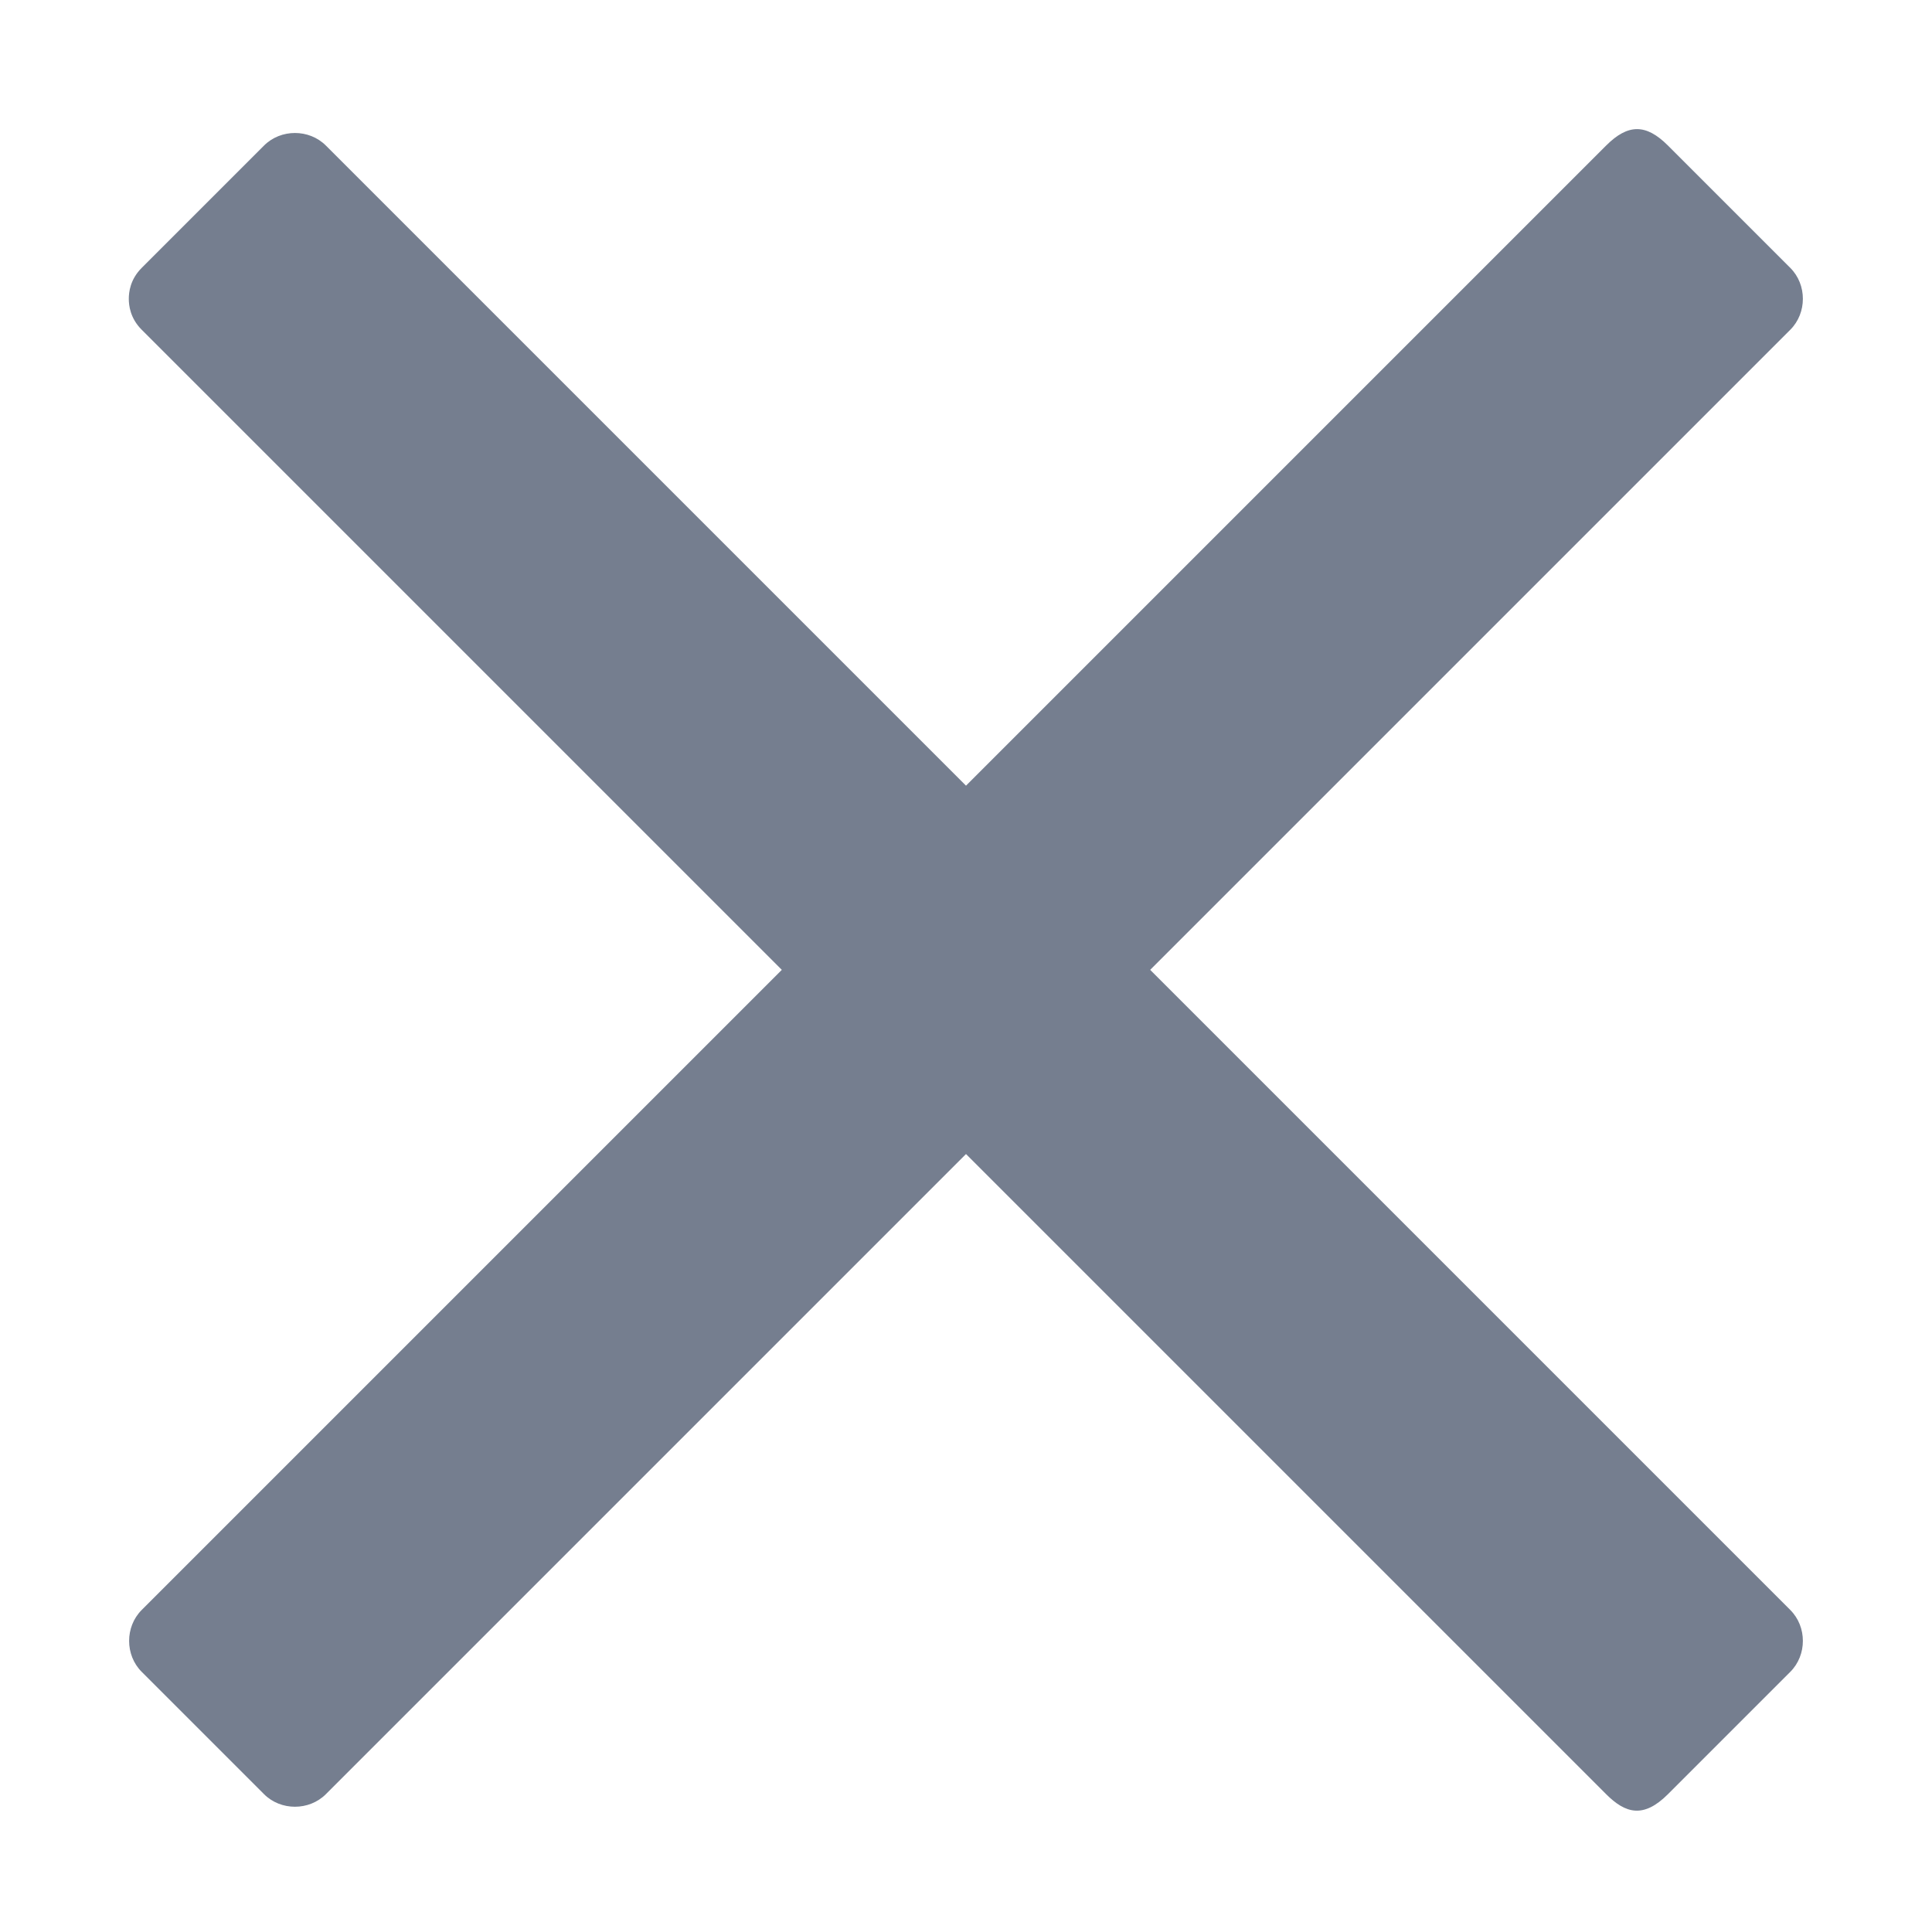
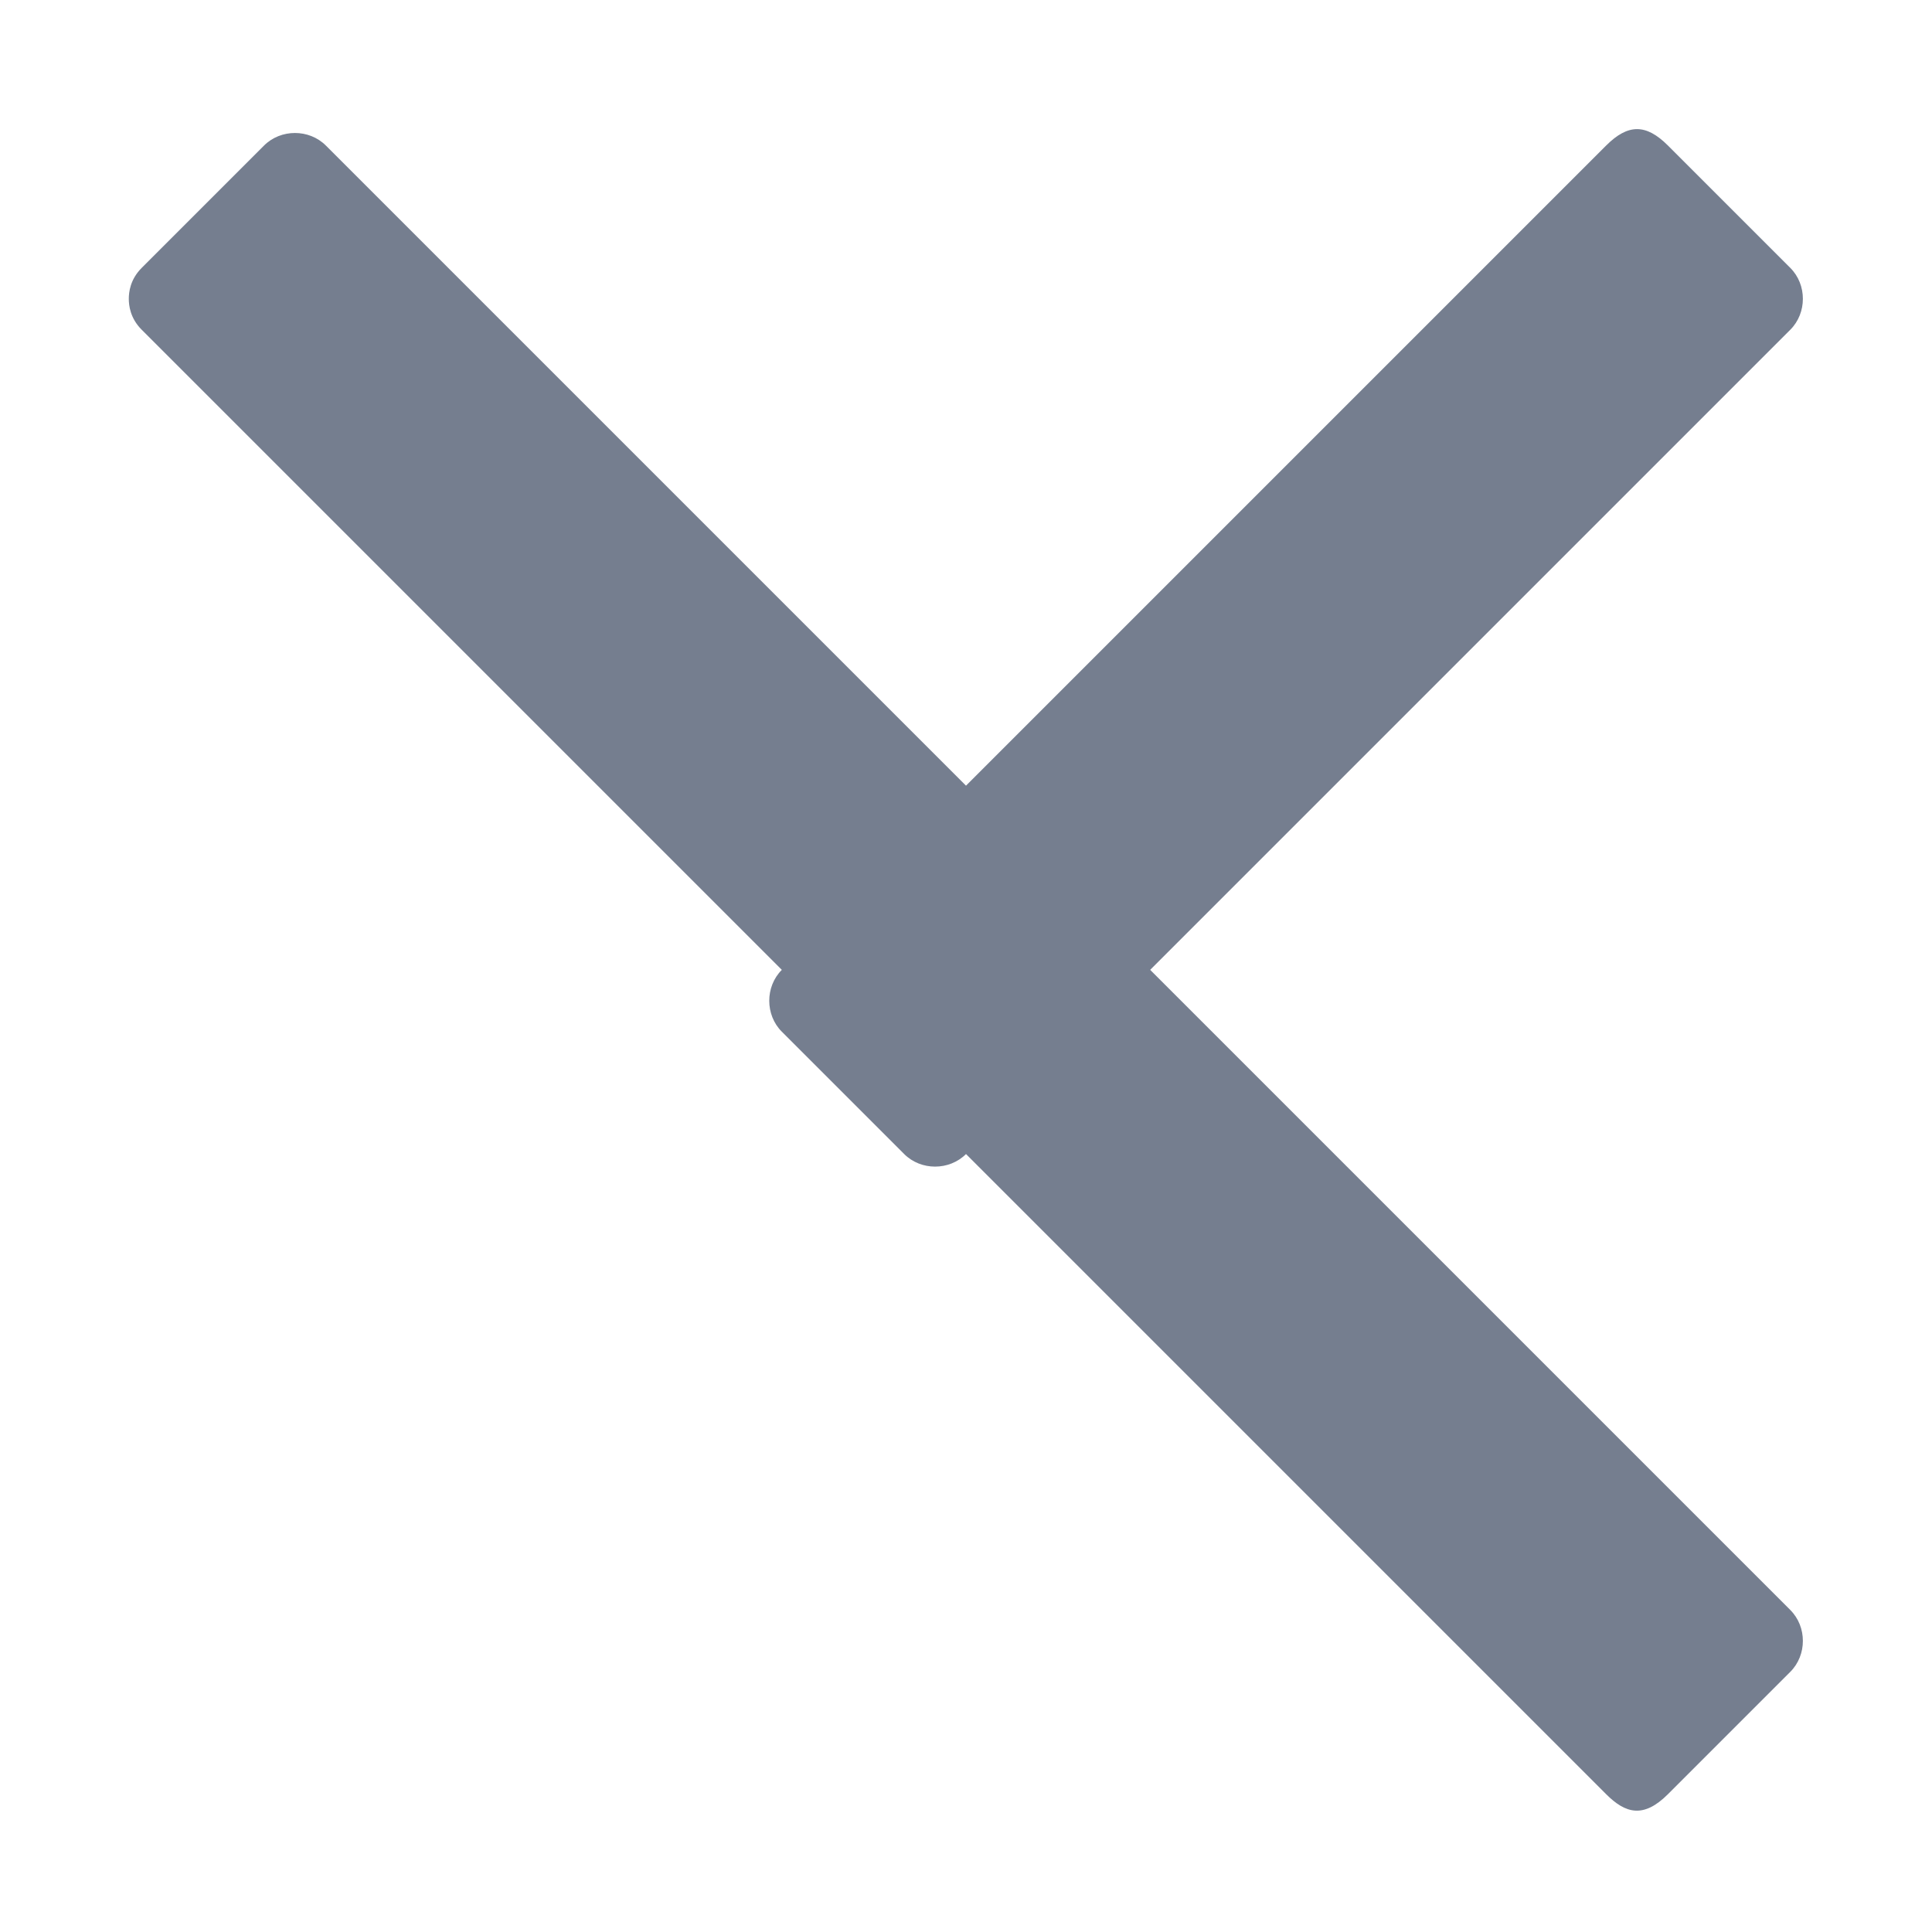
<svg xmlns="http://www.w3.org/2000/svg" version="1.1" id="Layer_1" x="0px" y="0px" viewBox="0 0 15 15" style="enable-background:new 0 0 15 15;" xml:space="preserve">
  <style type="text/css">
	.st0{fill:#757E8F;}
</style>
-   <path class="st0" d="M8.93,7.53l4.97-4.97c0.13-0.13,0.13-0.35,0-0.48l-0.95-0.95c-0.17-0.17-0.31-0.17-0.48,0L7.5,6.1L2.53,1.13  C2.4,1,2.18,1,2.05,1.13L1.1,2.08C1.01,2.17,1,2.27,1,2.32c0,0.05,0.01,0.15,0.1,0.24l4.97,4.97L1.1,12.5  c-0.13,0.13-0.13,0.35,0,0.48l0.95,0.95c0.13,0.13,0.35,0.13,0.48,0L7.5,8.96l4.97,4.97c0.15,0.15,0.29,0.19,0.48,0l0.95-0.95  c0.13-0.13,0.13-0.35,0-0.48L8.93,7.53z" />
+   <path class="st0" d="M8.93,7.53l4.97-4.97c0.13-0.13,0.13-0.35,0-0.48l-0.95-0.95c-0.17-0.17-0.31-0.17-0.48,0L7.5,6.1L2.53,1.13  C2.4,1,2.18,1,2.05,1.13L1.1,2.08C1.01,2.17,1,2.27,1,2.32c0,0.05,0.01,0.15,0.1,0.24l4.97,4.97c-0.13,0.13-0.13,0.35,0,0.48l0.95,0.95c0.13,0.13,0.35,0.13,0.48,0L7.5,8.96l4.97,4.97c0.15,0.15,0.29,0.19,0.48,0l0.95-0.95  c0.13-0.13,0.13-0.35,0-0.48L8.93,7.53z" />
</svg>